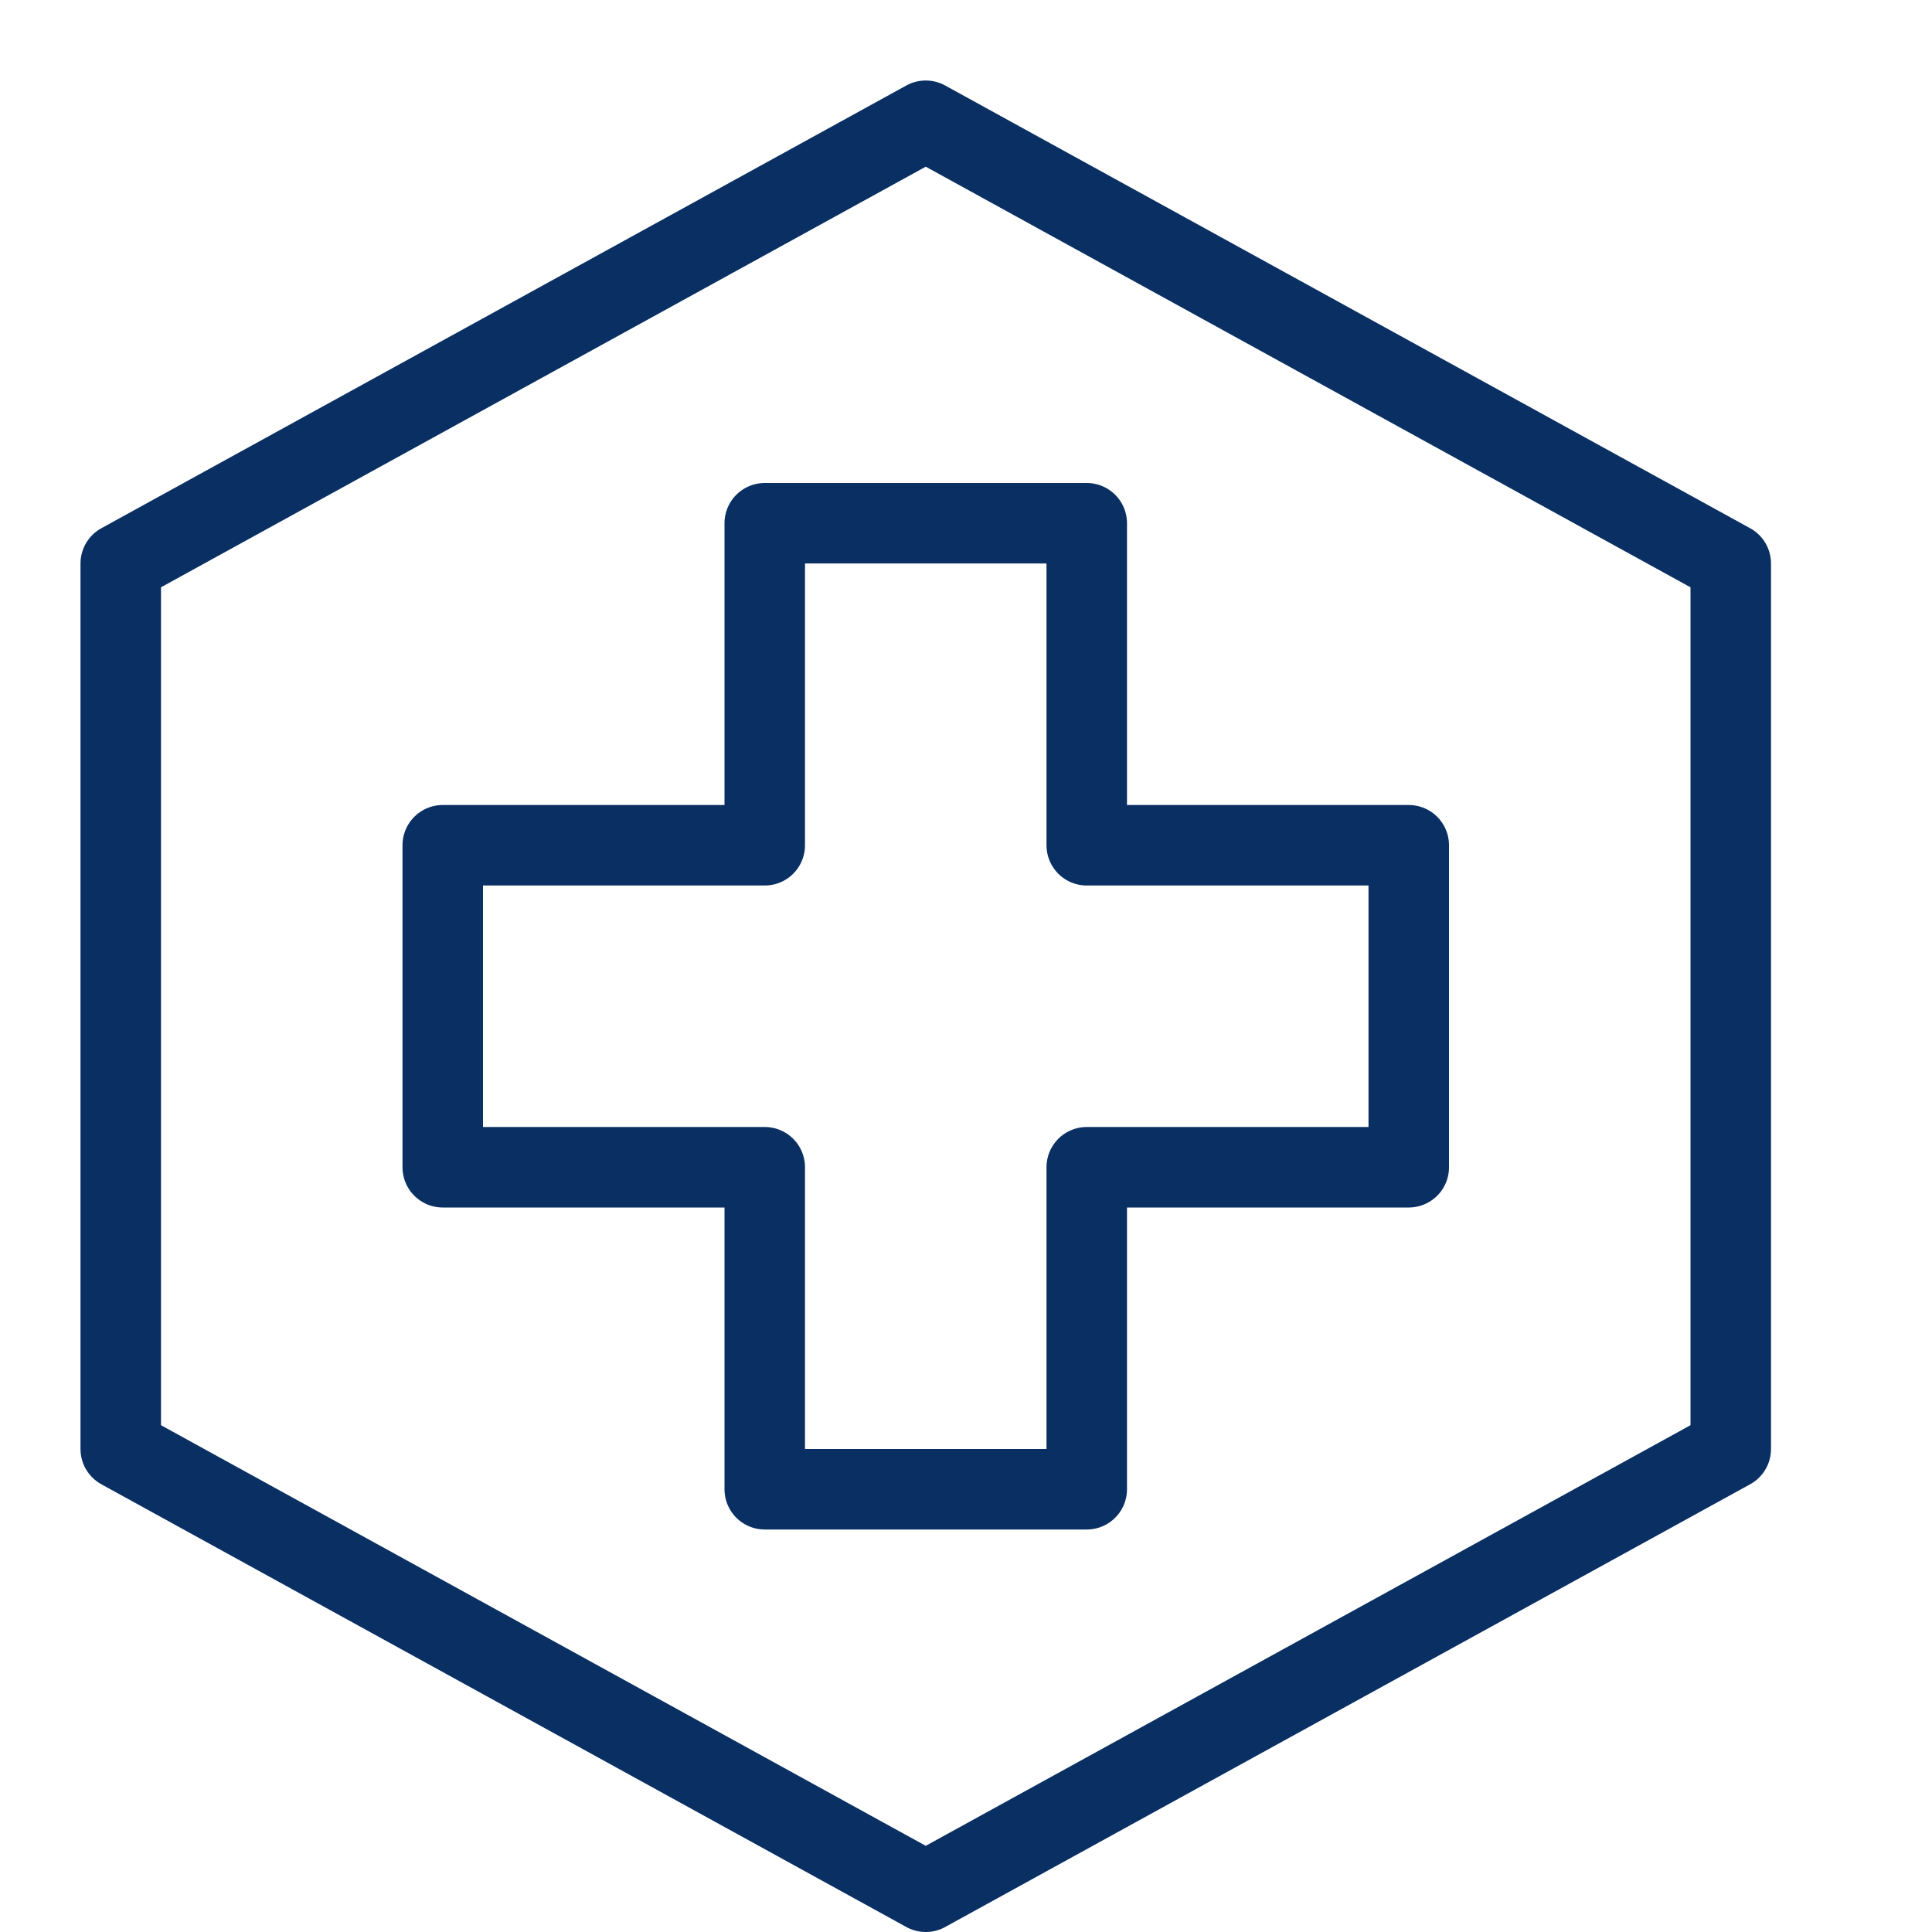
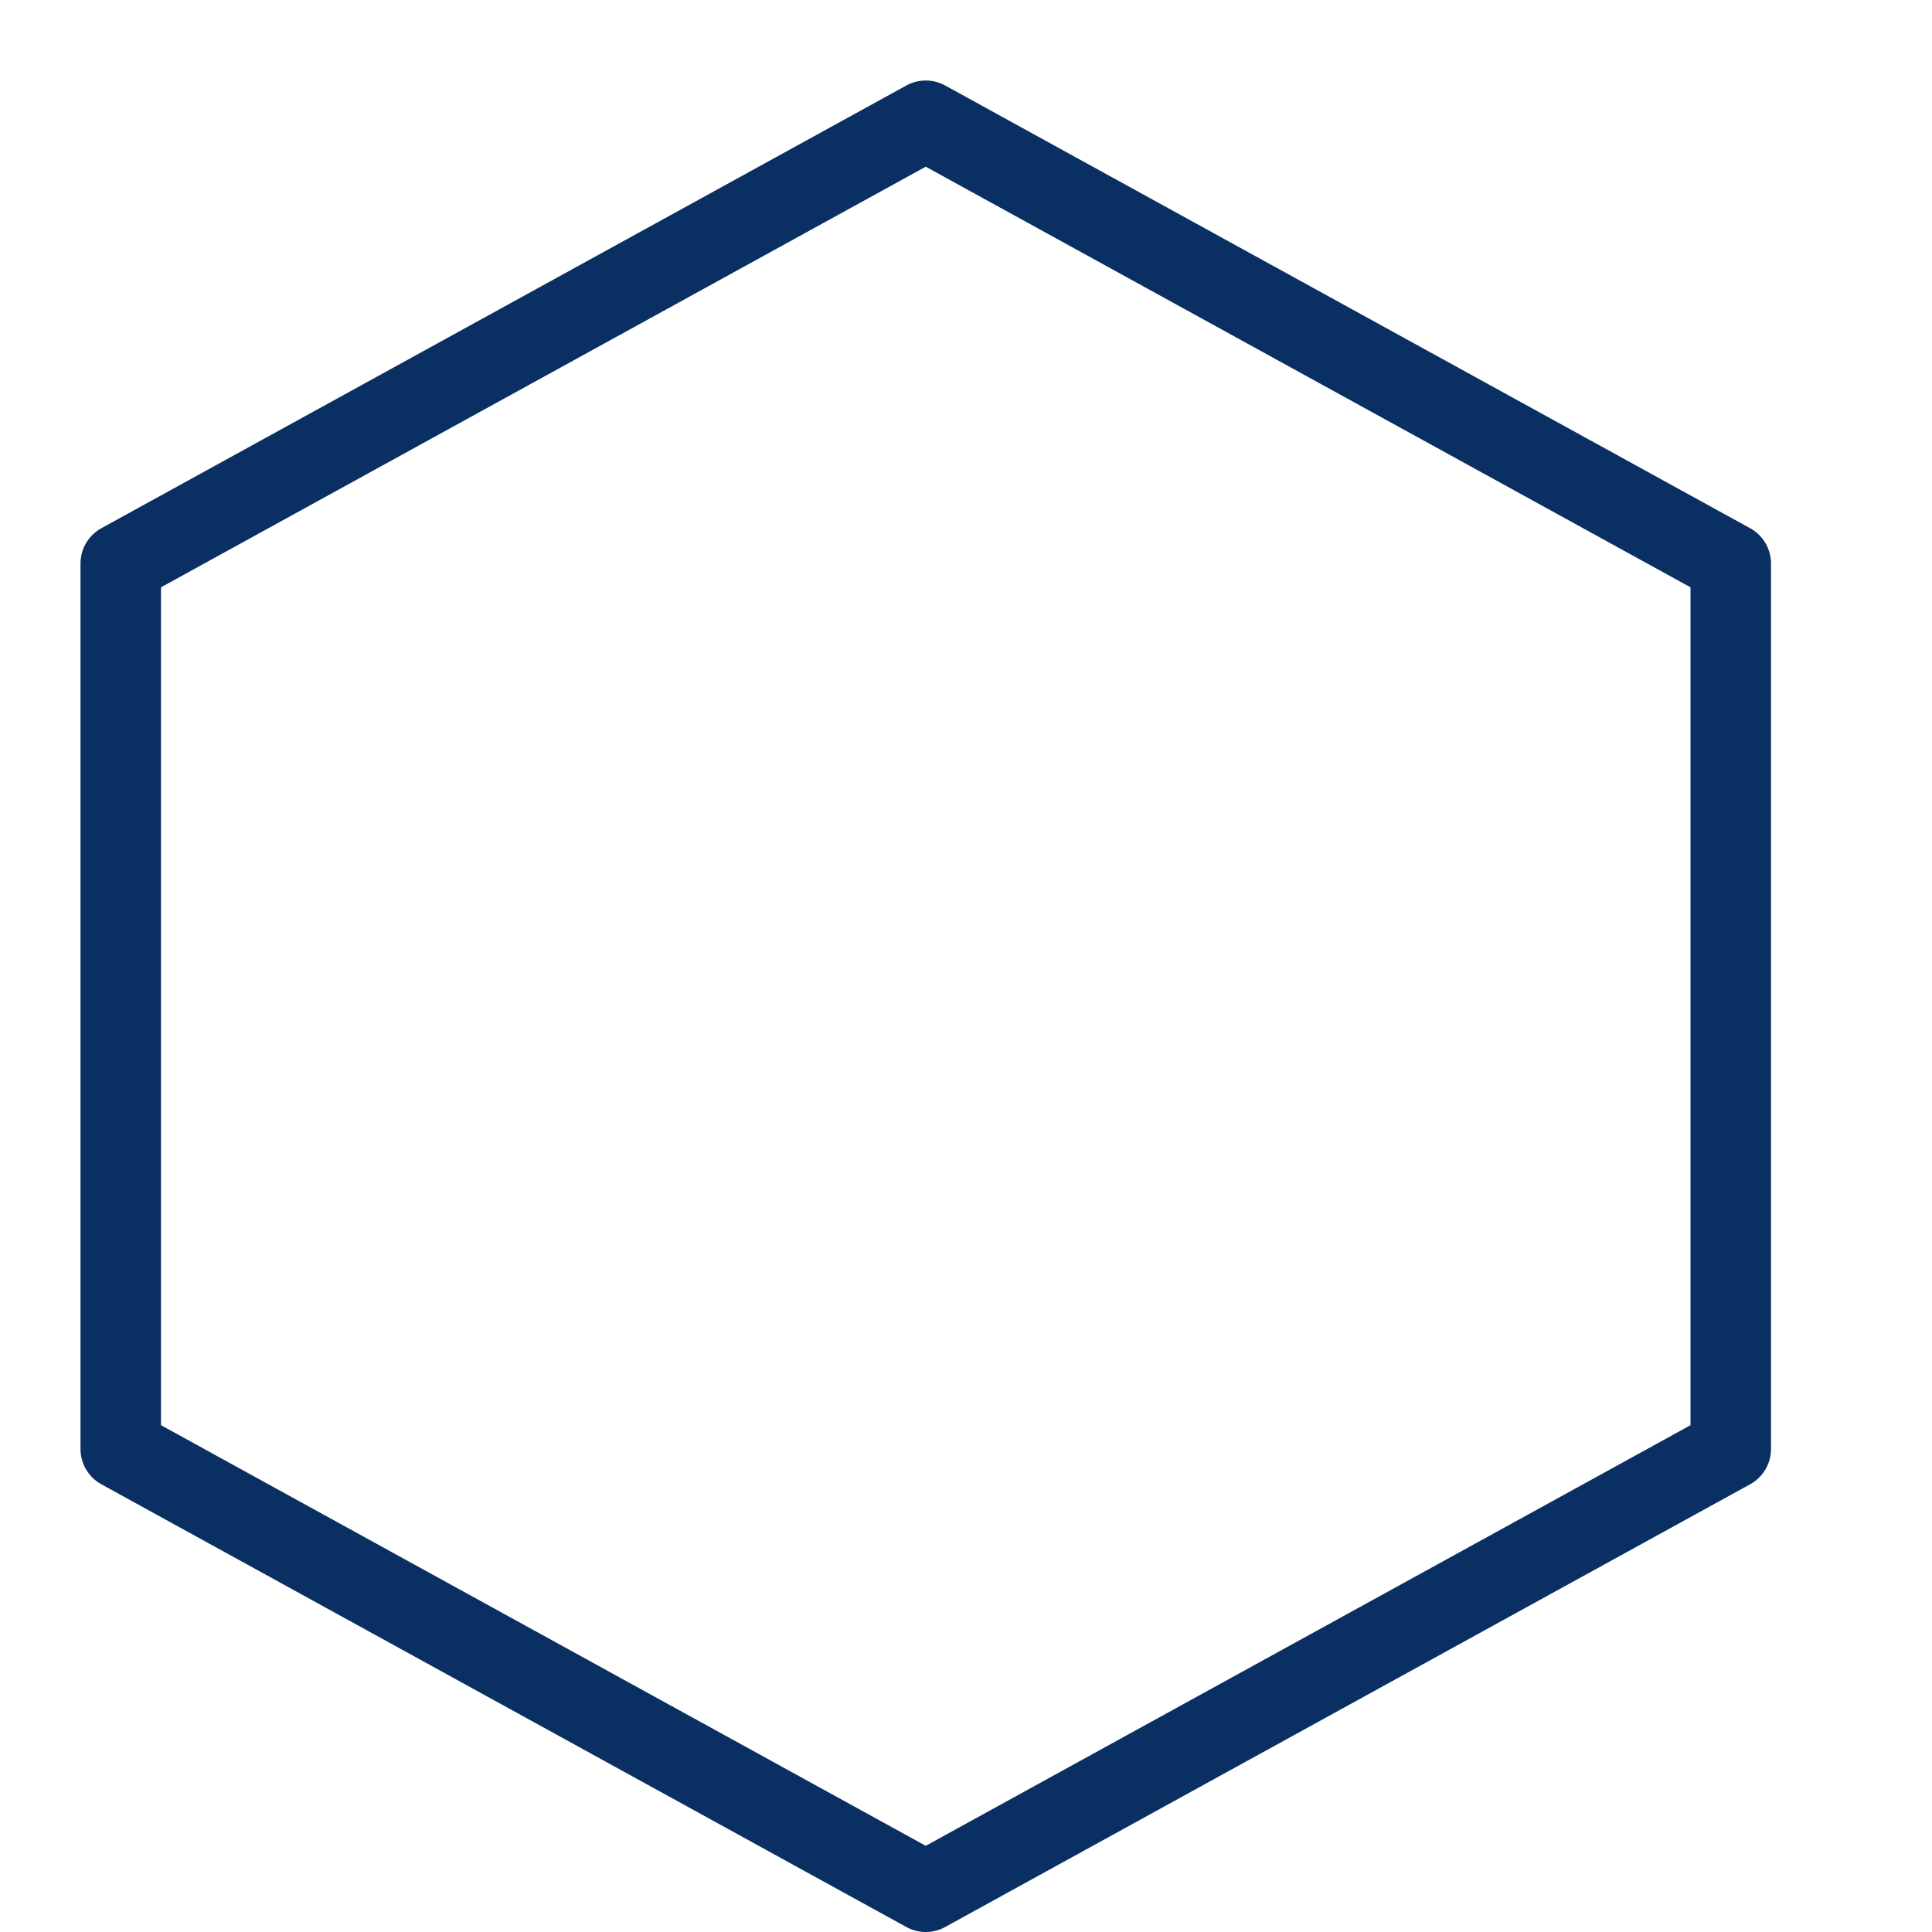
<svg xmlns="http://www.w3.org/2000/svg" fill="none" viewBox="0 0 24 24" id="Add-Hexagon-2--Streamline-Cyber">
  <desc>
    Add Hexagon 2 Streamline Icon: https://streamlinehq.com
  </desc>
-   <path stroke="#092f63" stroke-linecap="round" stroke-linejoin="round" stroke-miterlimit="10" d="M17.5 10.5h-4v-4h-4v4h-4v4h4v4h4v-4h4v-4Z" stroke-width="1" />
  <path stroke="#092f63" stroke-linecap="round" stroke-linejoin="round" stroke-miterlimit="10" d="m21.5 18 -10 5.5 -10 -5.5V7l10 -5.5 10 5.5v11Z" stroke-width="1" />
</svg>